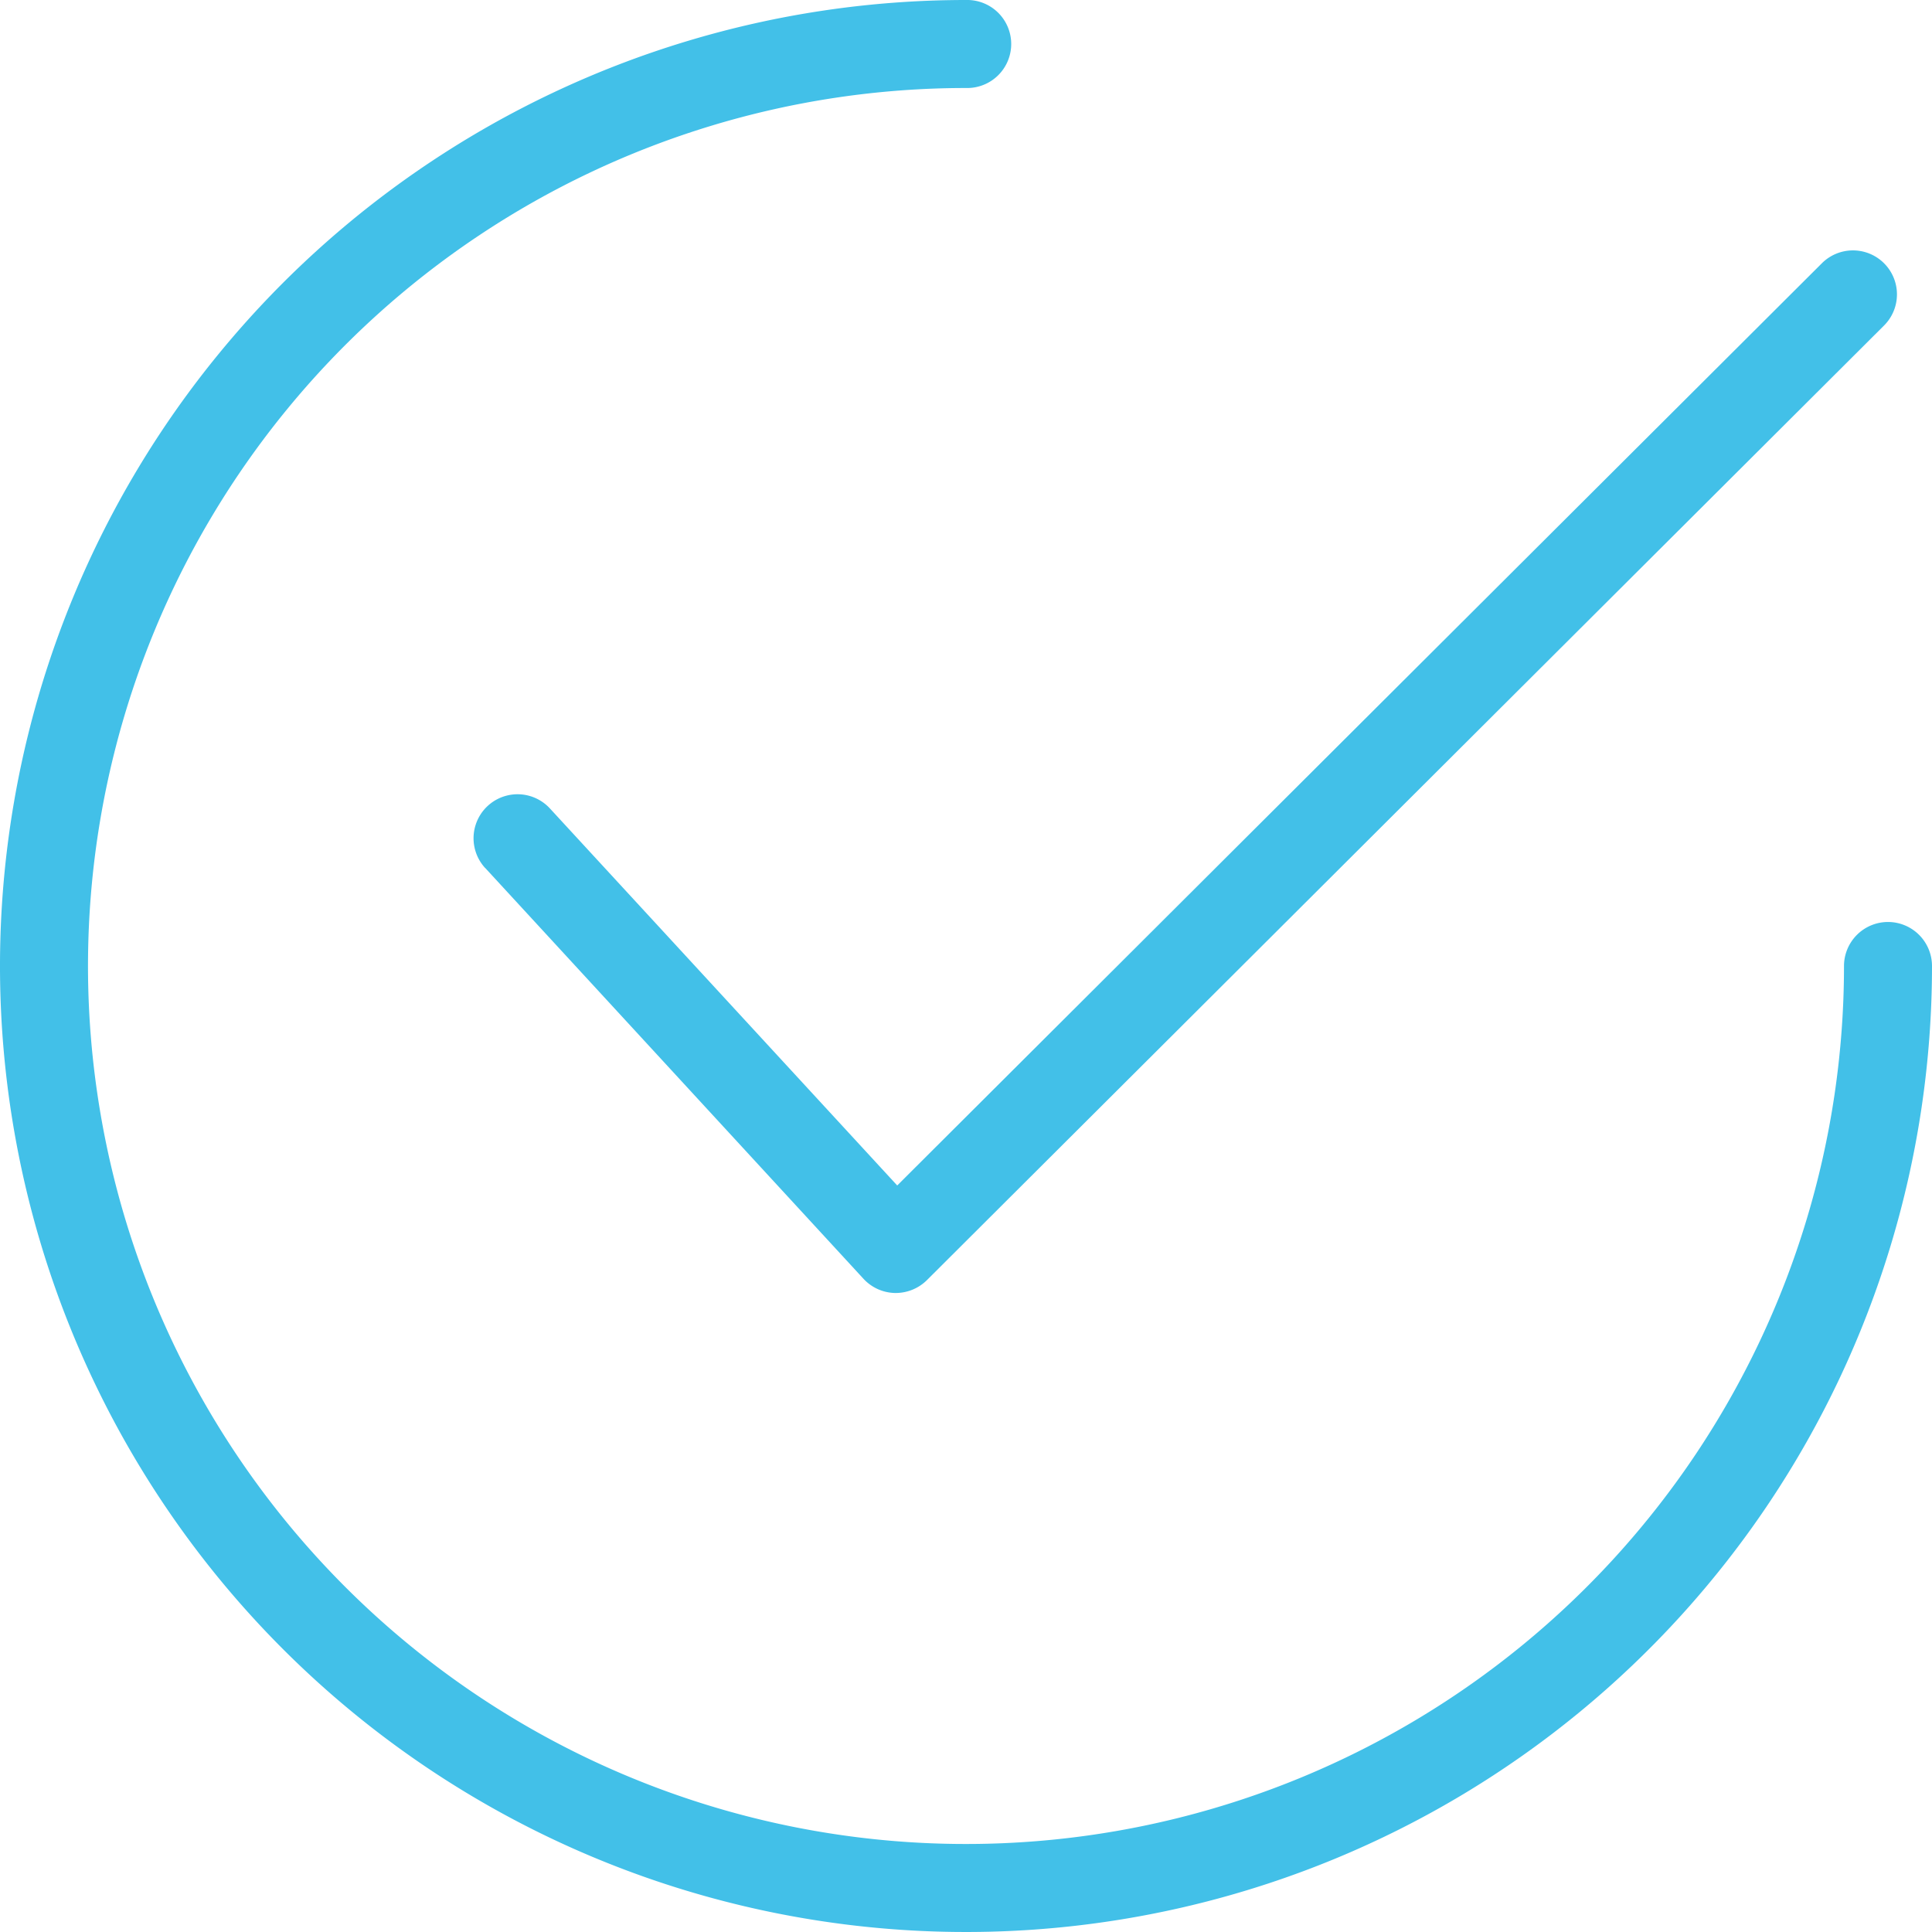
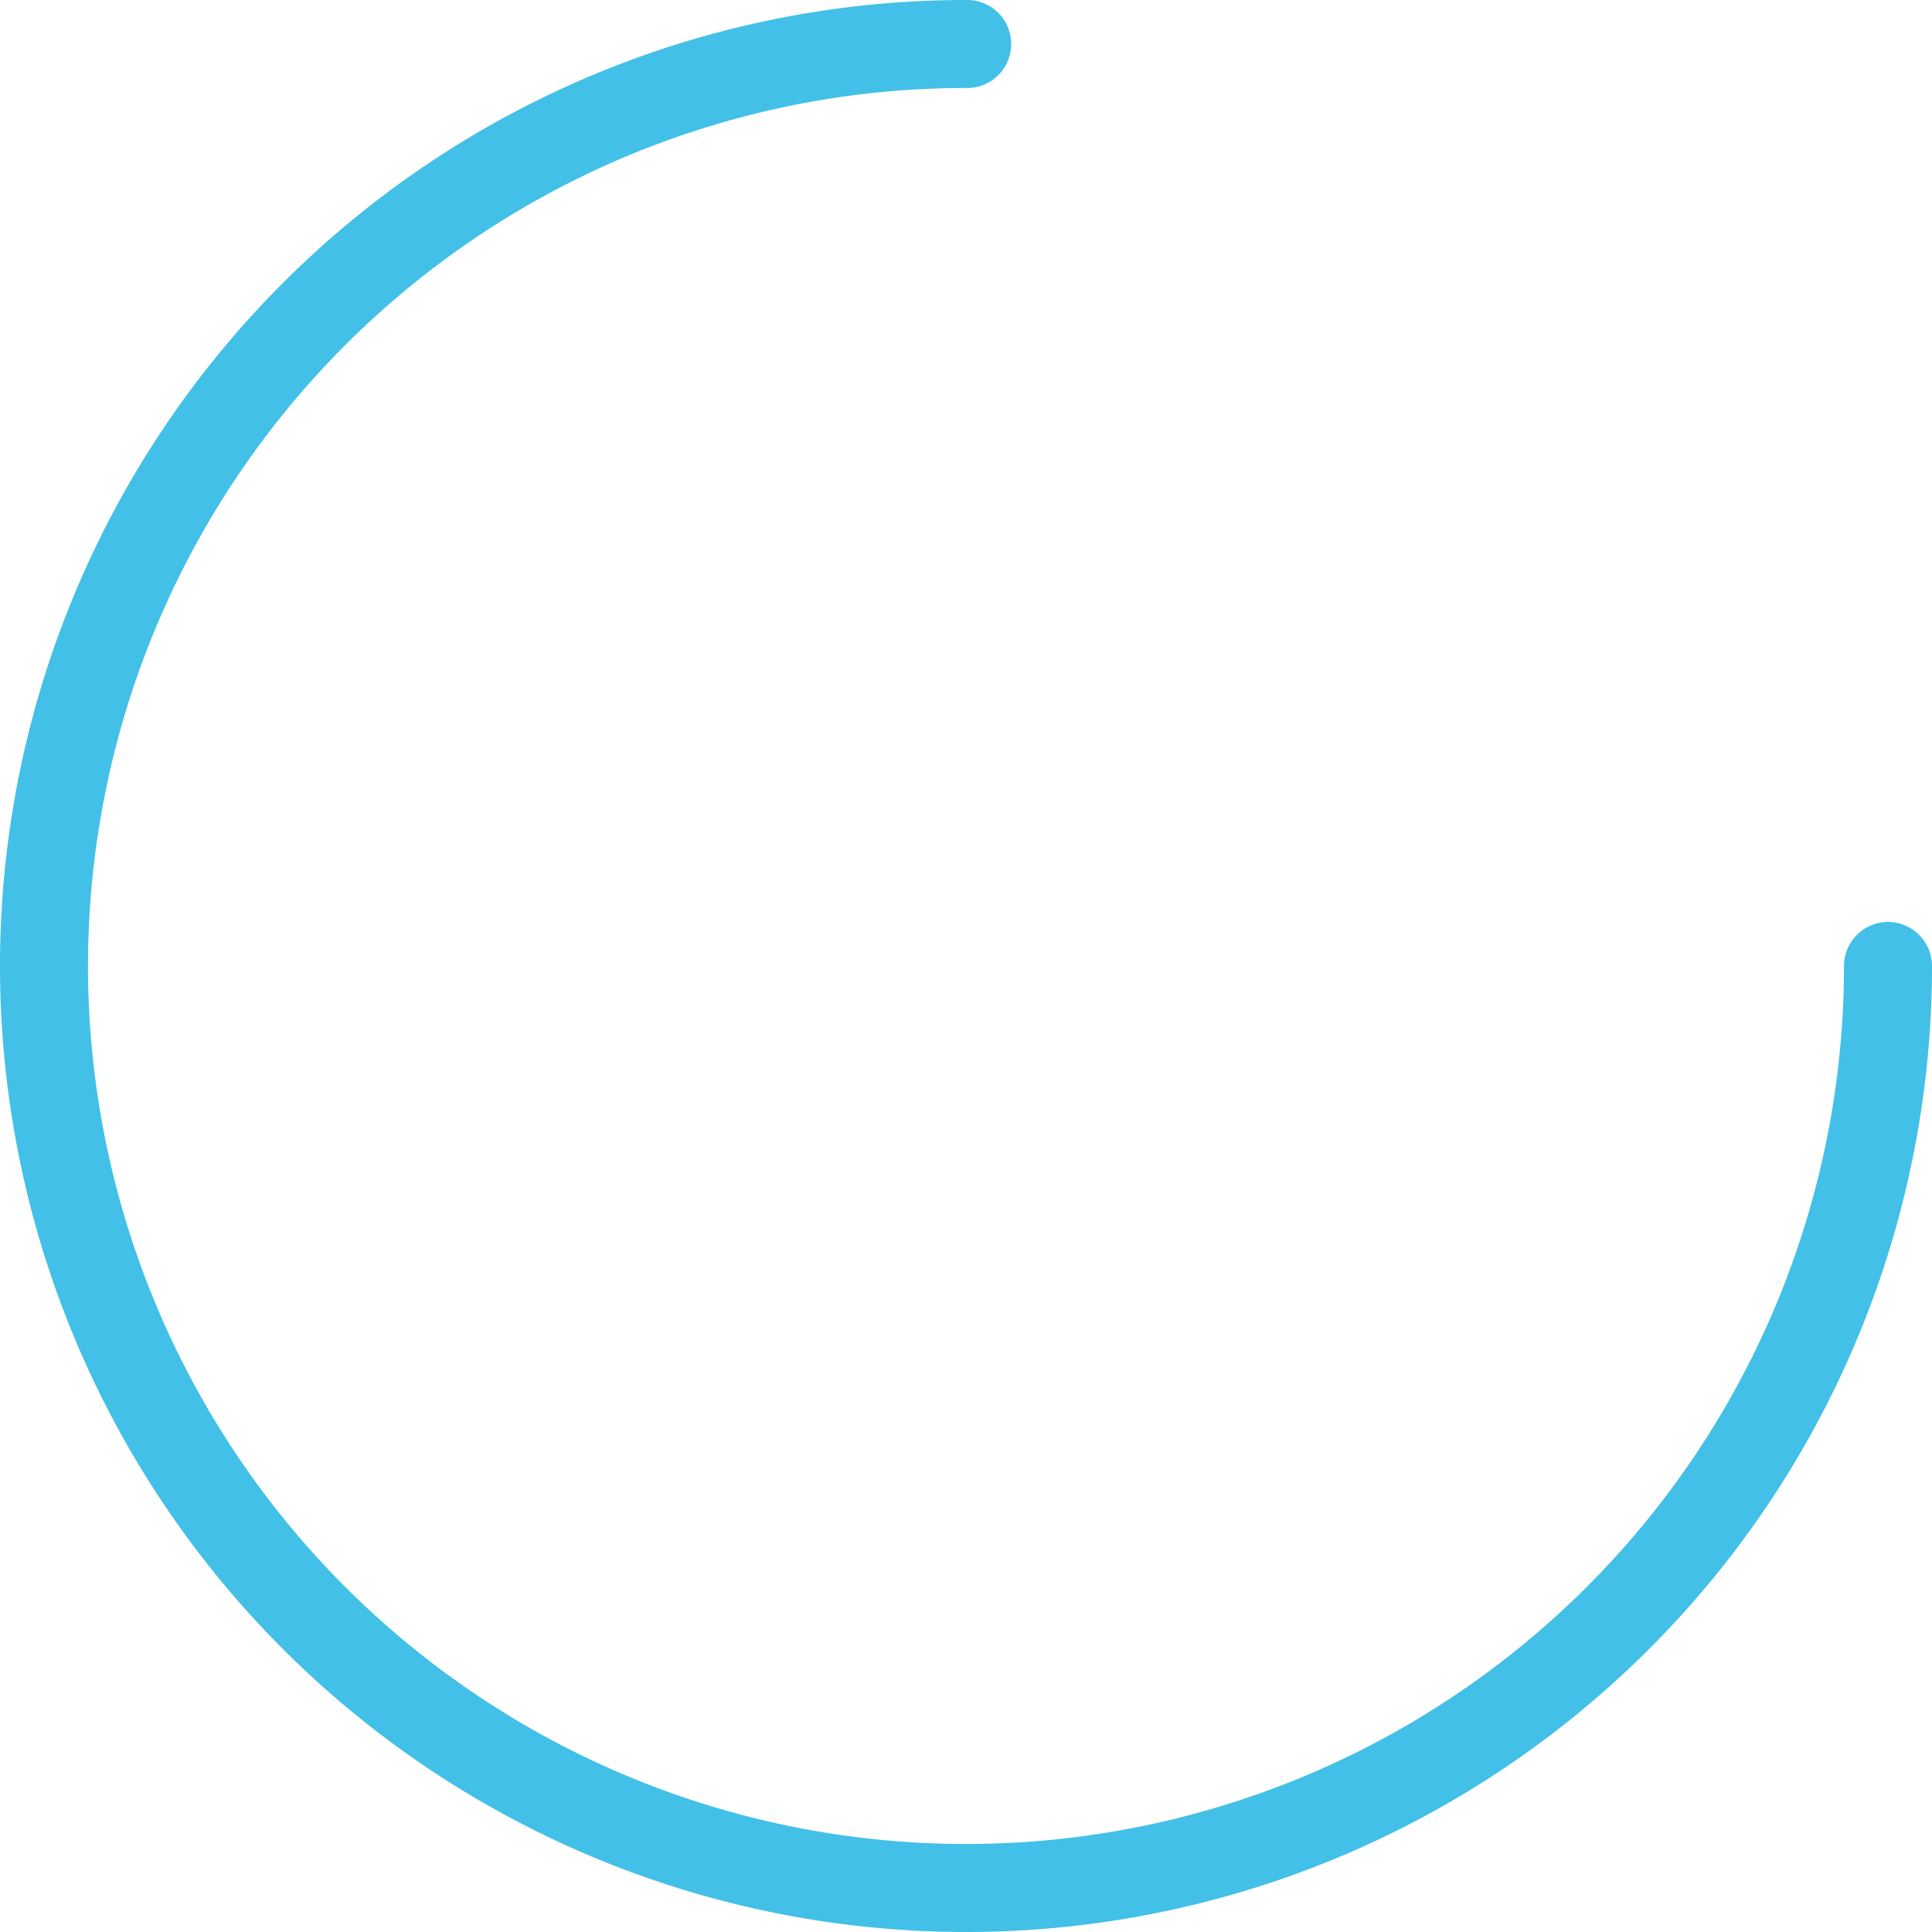
<svg xmlns="http://www.w3.org/2000/svg" width="60" height="60" viewBox="0 0 60 60">
  <g id="Group_14940" data-name="Group 14940" transform="translate(-8 -8)">
-     <path id="Path_25532" data-name="Path 25532" d="M129.933,91.5l11.749,12.76a1.371,1.371,0,0,0,.976.441h.024a1.38,1.38,0,0,0,.971-.4l29.723-29.645a1.366,1.366,0,1,0-1.929-1.935l-28.717,28.641L131.944,89.653a1.366,1.366,0,1,0-2.01,1.851Z" transform="translate(-106.866 -56.546)" fill="#42c0e8" />
    <path id="Path_25533" data-name="Path 25533" d="M66.633,36.633A1.368,1.368,0,0,0,65.267,38,27.267,27.267,0,1,1,38,10.733,1.367,1.367,0,1,0,38,8,30,30,0,1,0,68,38,1.368,1.368,0,0,0,66.633,36.633Z" fill="#42c0e8" />
  </g>
</svg>